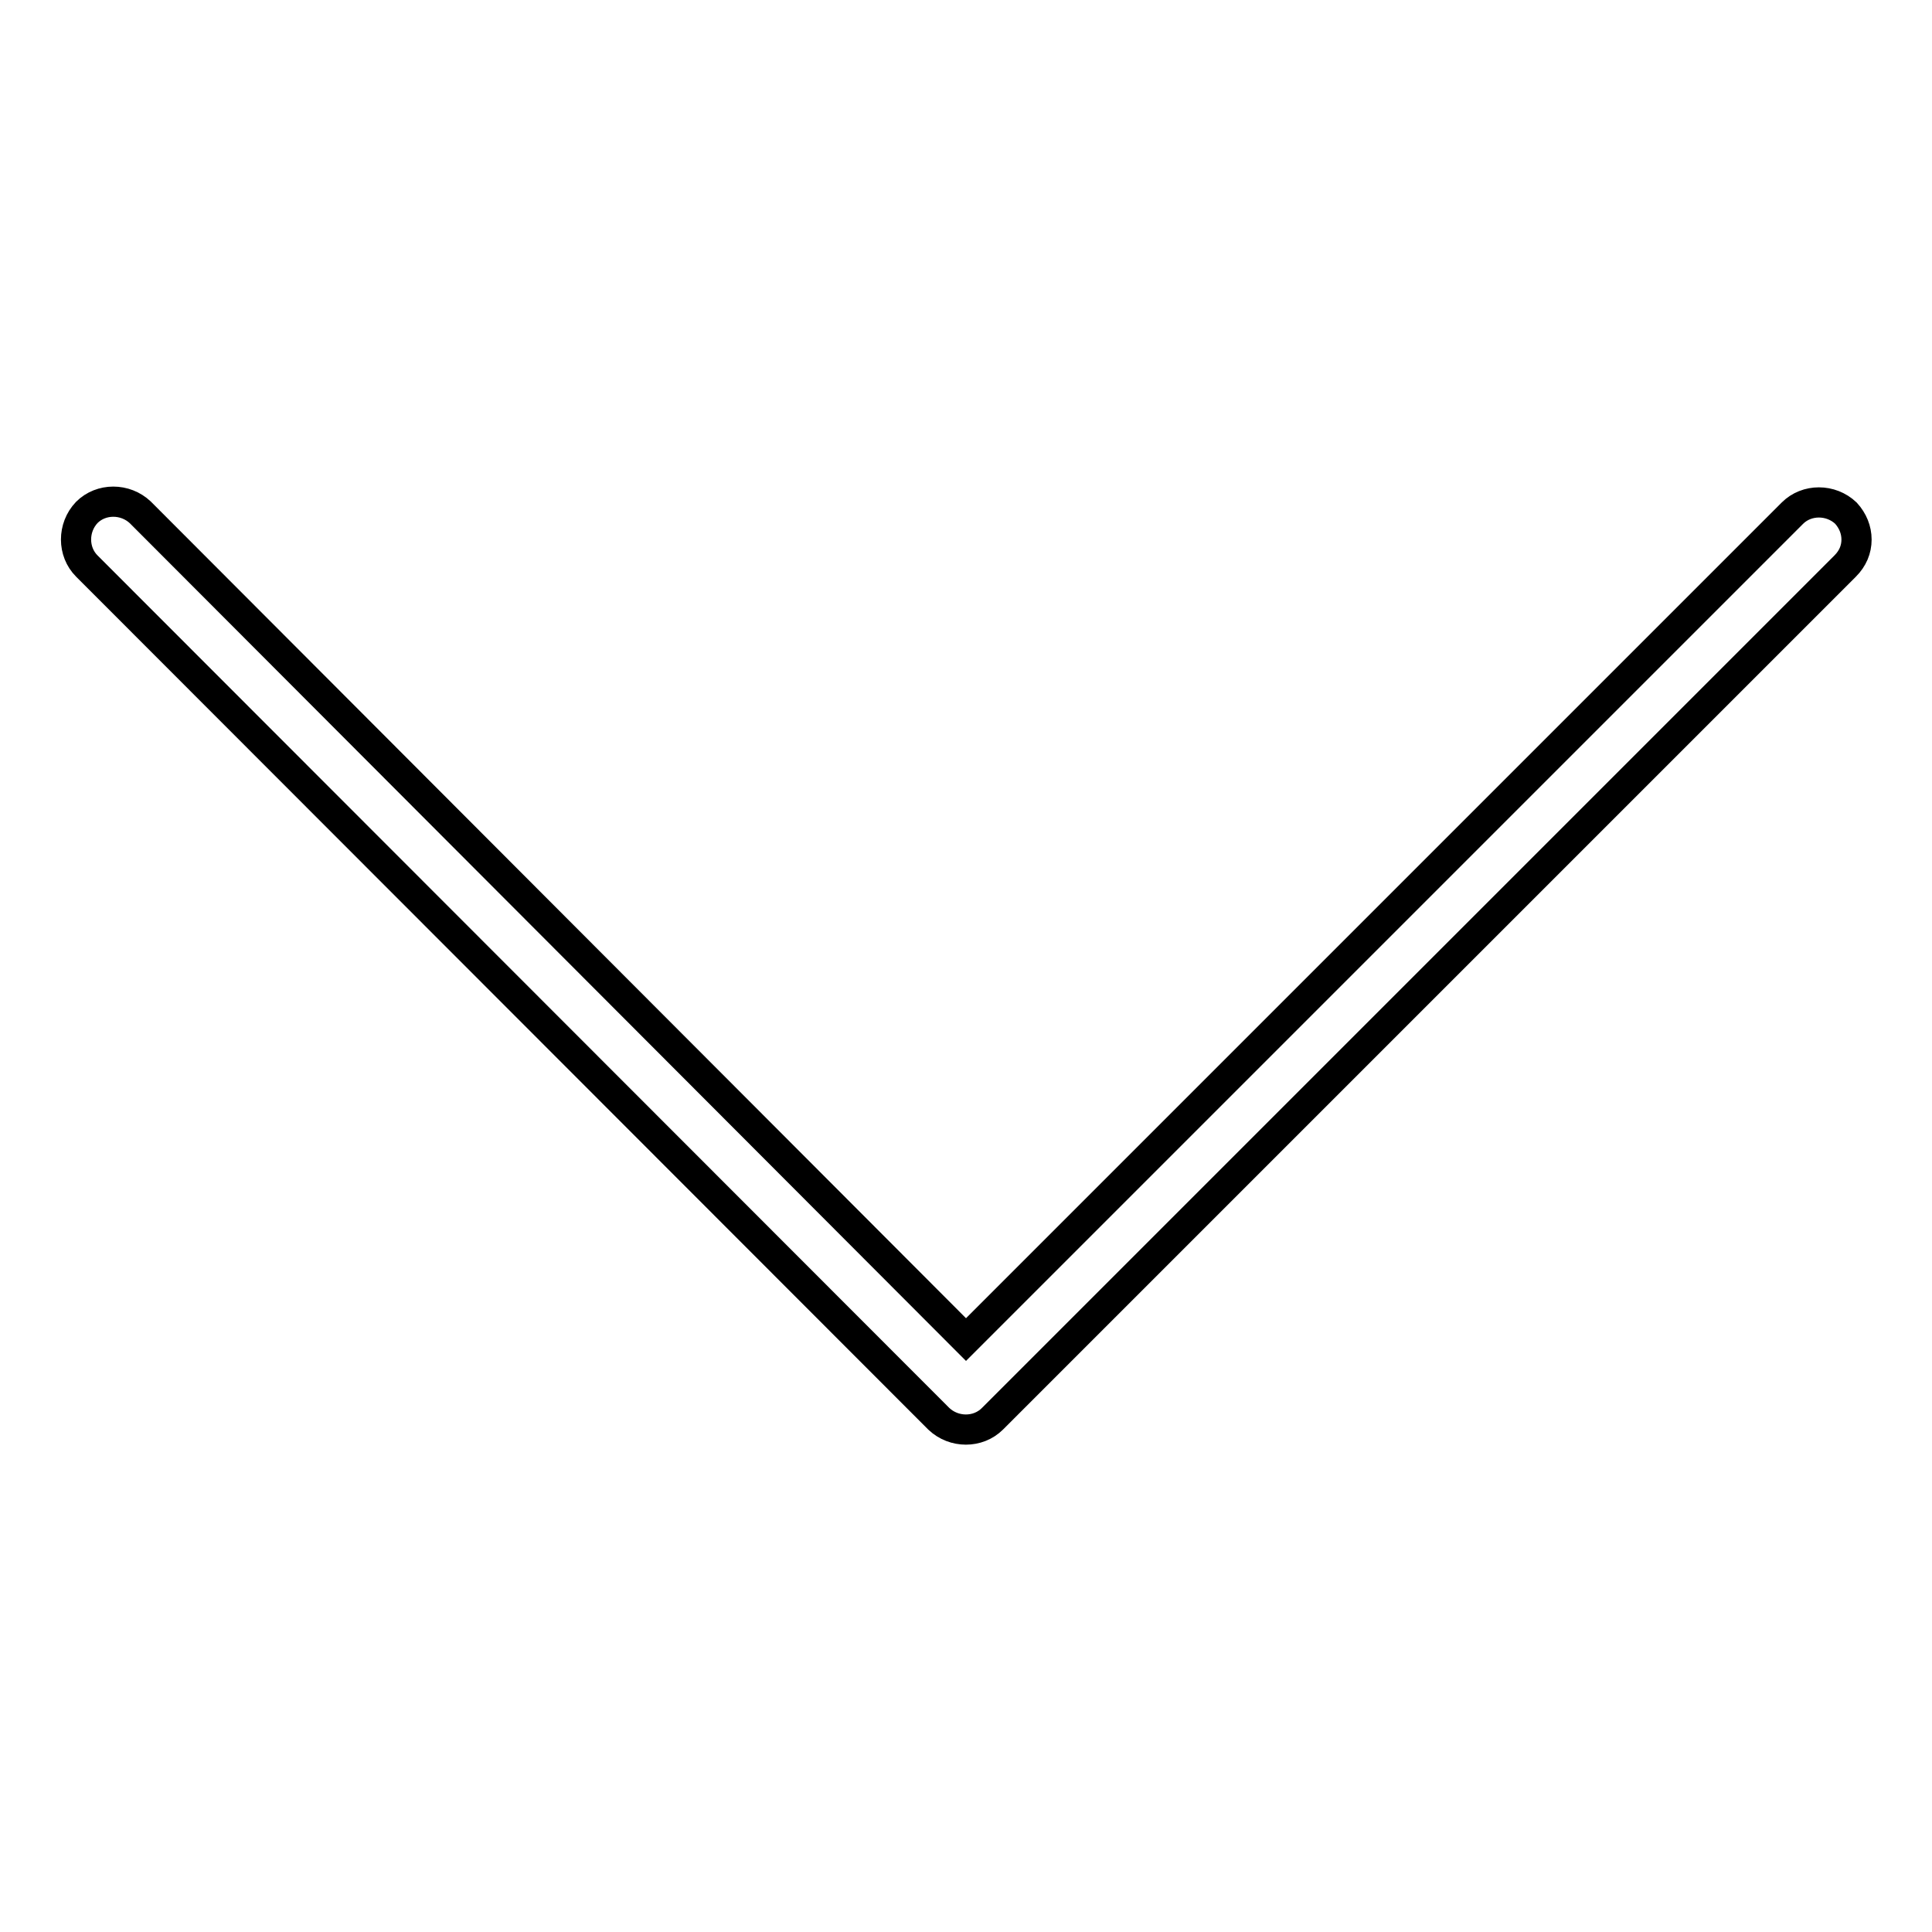
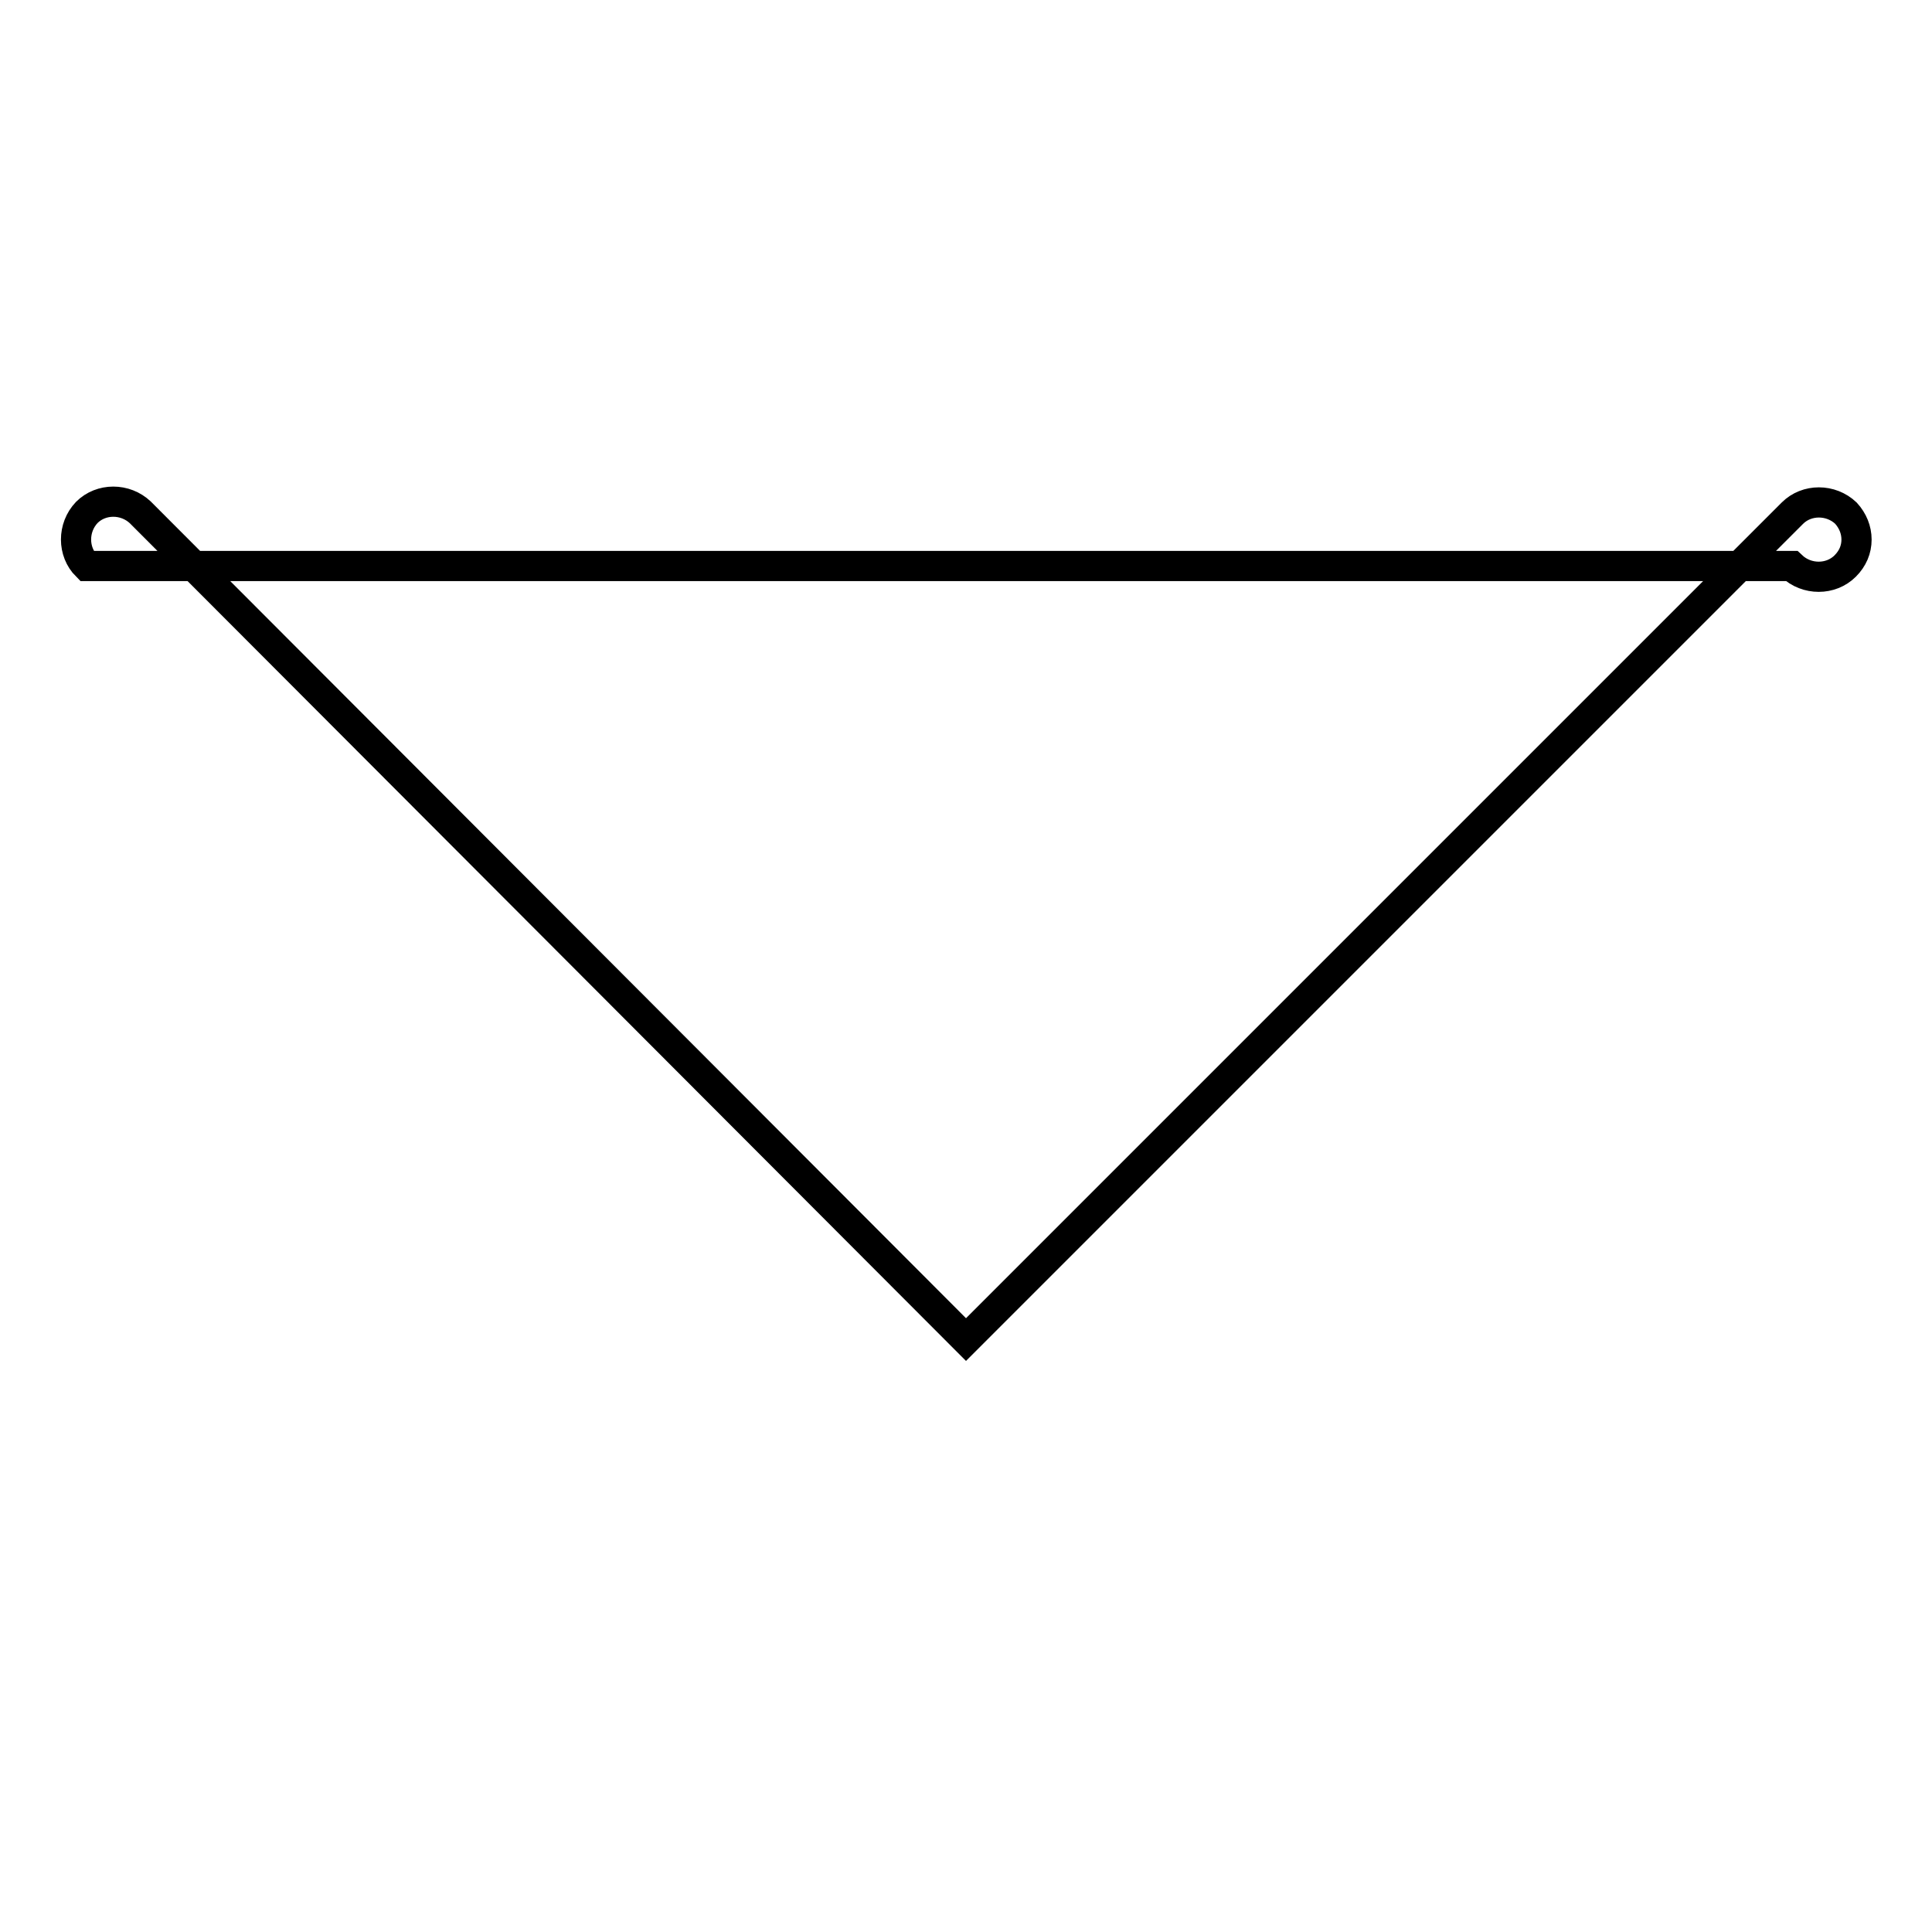
<svg xmlns="http://www.w3.org/2000/svg" version="1.1" x="0px" y="0px" viewBox="0 0 256 256" enable-background="new 0 0 256 256" xml:space="preserve">
  <g>
-     <path stroke-width="4" fill-opacity="0" stroke="#000000" d="M246,71.5c0,1.3-0.5,2.5-1.5,3.5l-113,113c-1.9,1.9-5.1,1.9-7.1,0L11.5,75c-1.9-1.9-1.9-5.1,0-7.1 c1.9-1.9,5.1-1.9,7.1,0L128,177.5L237.5,68c1.9-1.9,5.1-1.9,7.1,0C245.5,69,246,70.2,246,71.5z" />
+     <path stroke-width="4" fill-opacity="0" stroke="#000000" d="M246,71.5c0,1.3-0.5,2.5-1.5,3.5c-1.9,1.9-5.1,1.9-7.1,0L11.5,75c-1.9-1.9-1.9-5.1,0-7.1 c1.9-1.9,5.1-1.9,7.1,0L128,177.5L237.5,68c1.9-1.9,5.1-1.9,7.1,0C245.5,69,246,70.2,246,71.5z" />
  </g>
</svg>